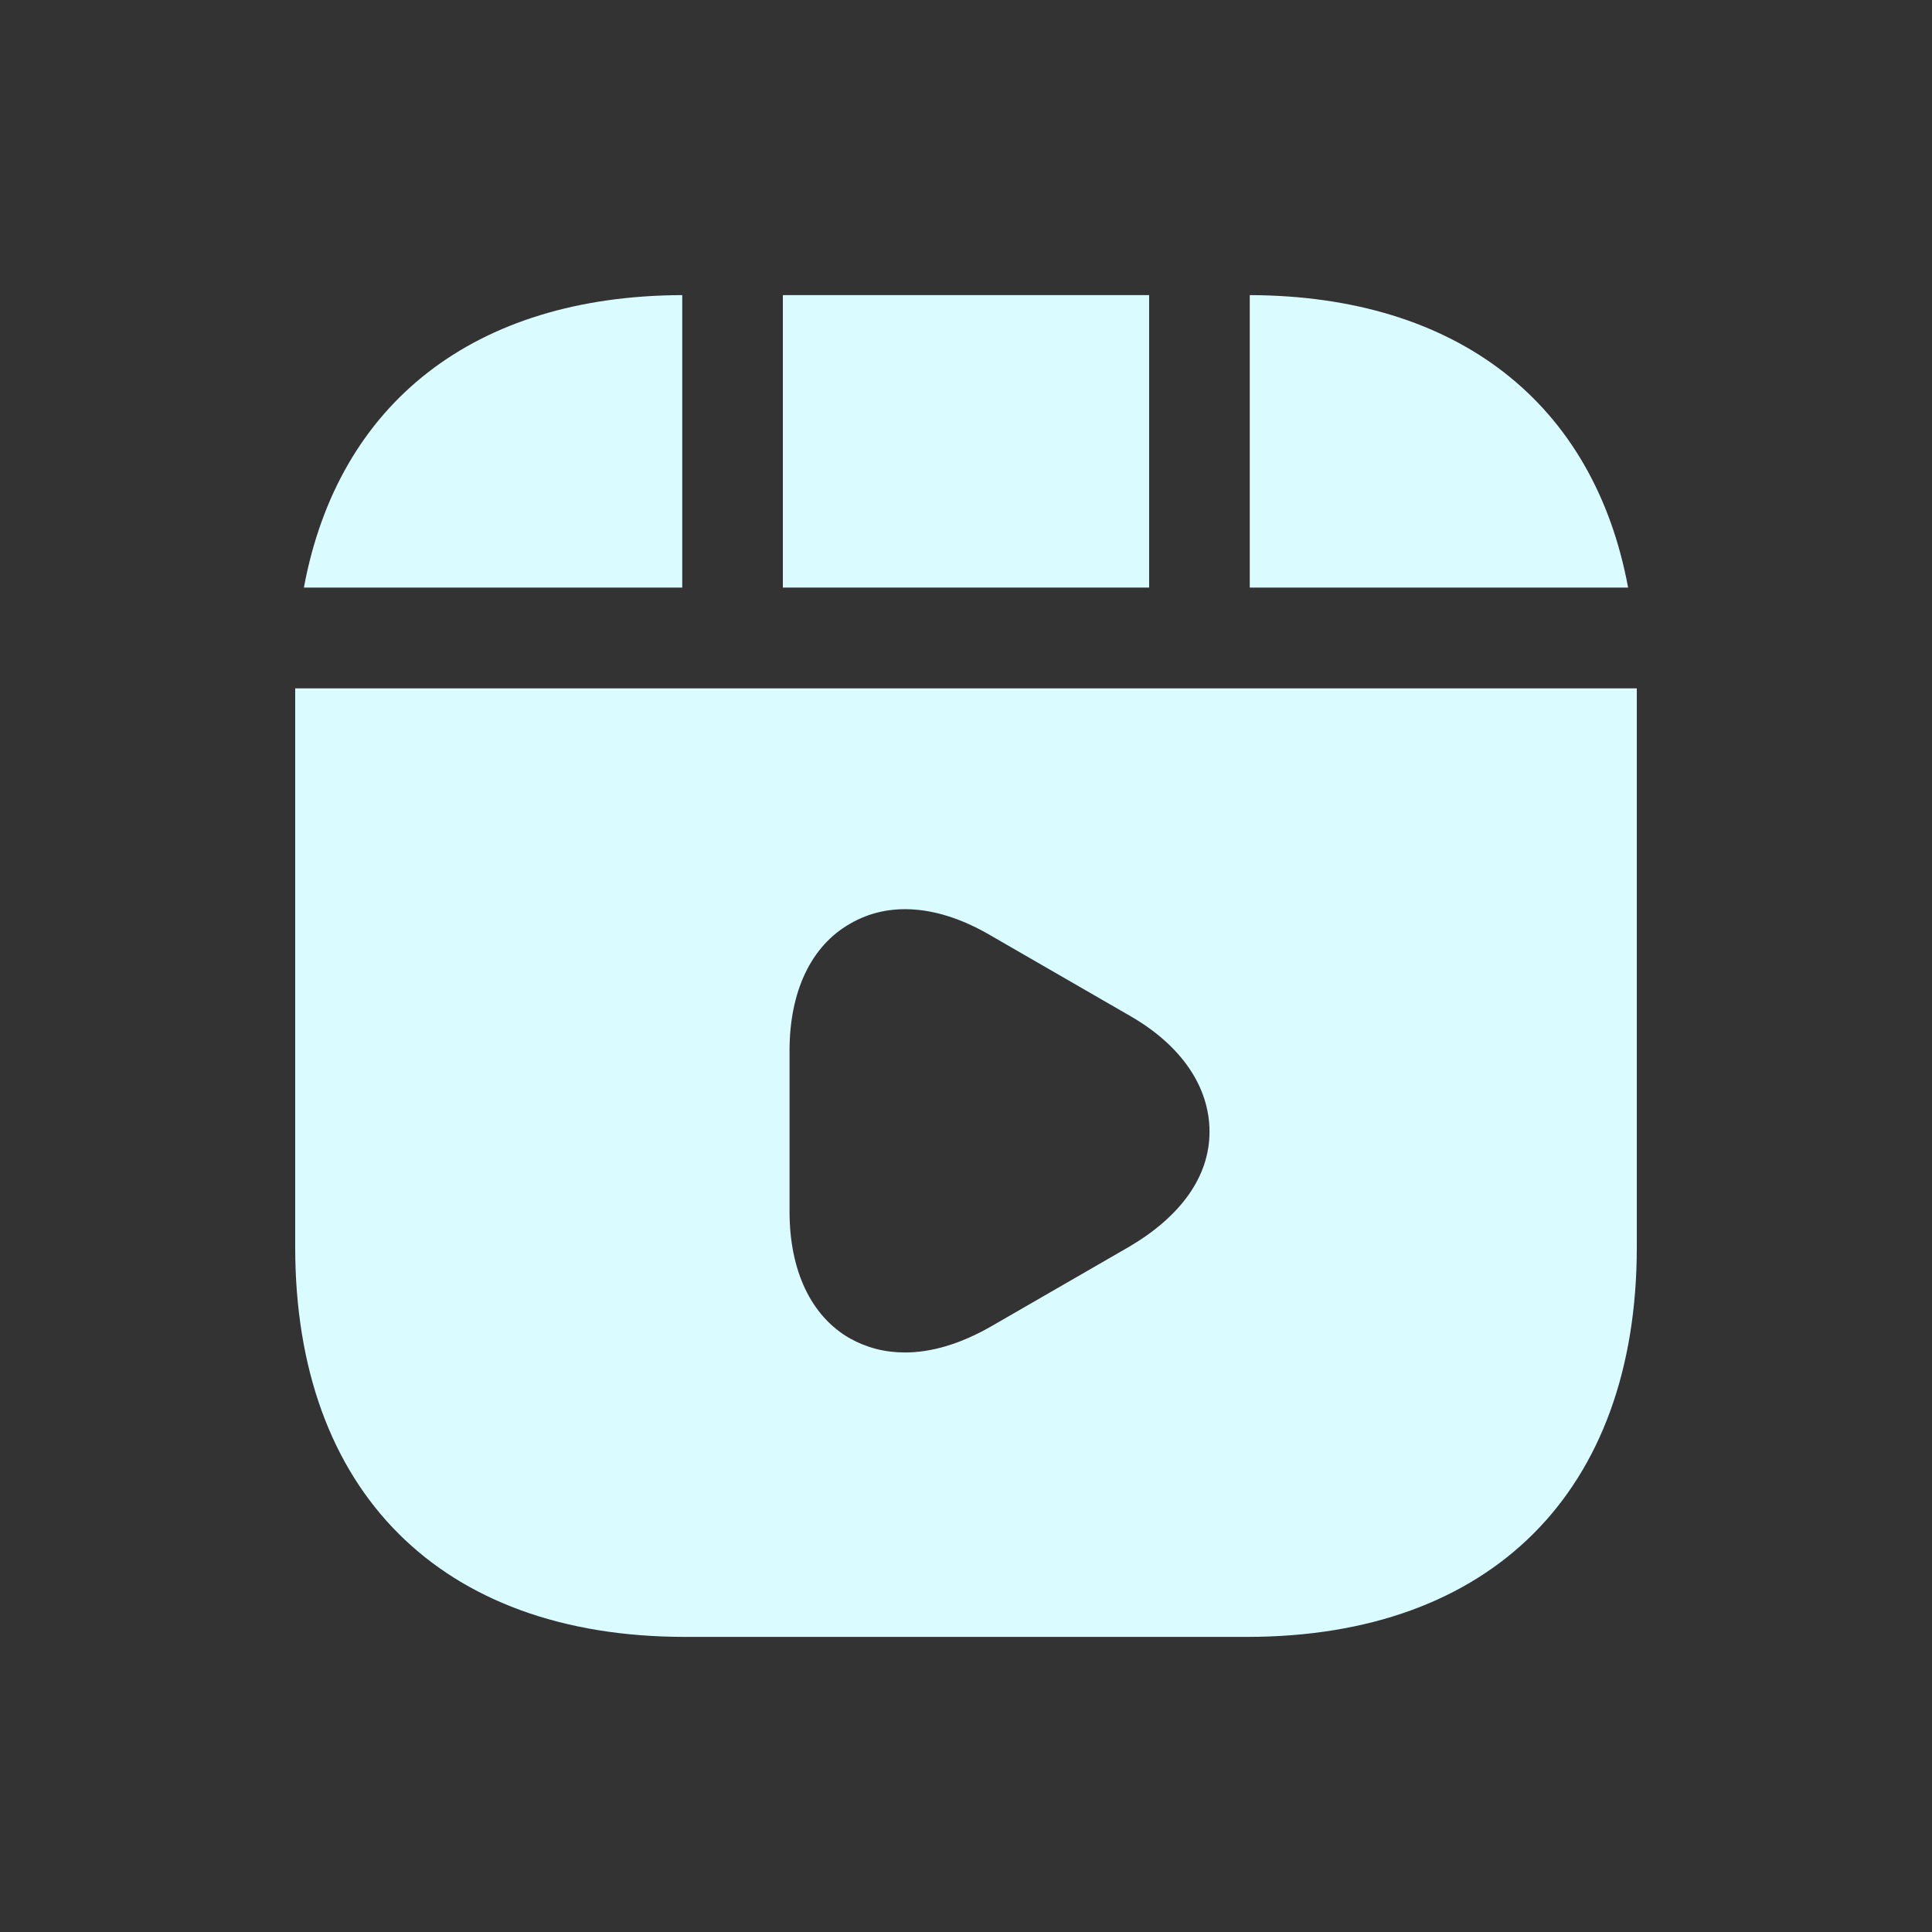
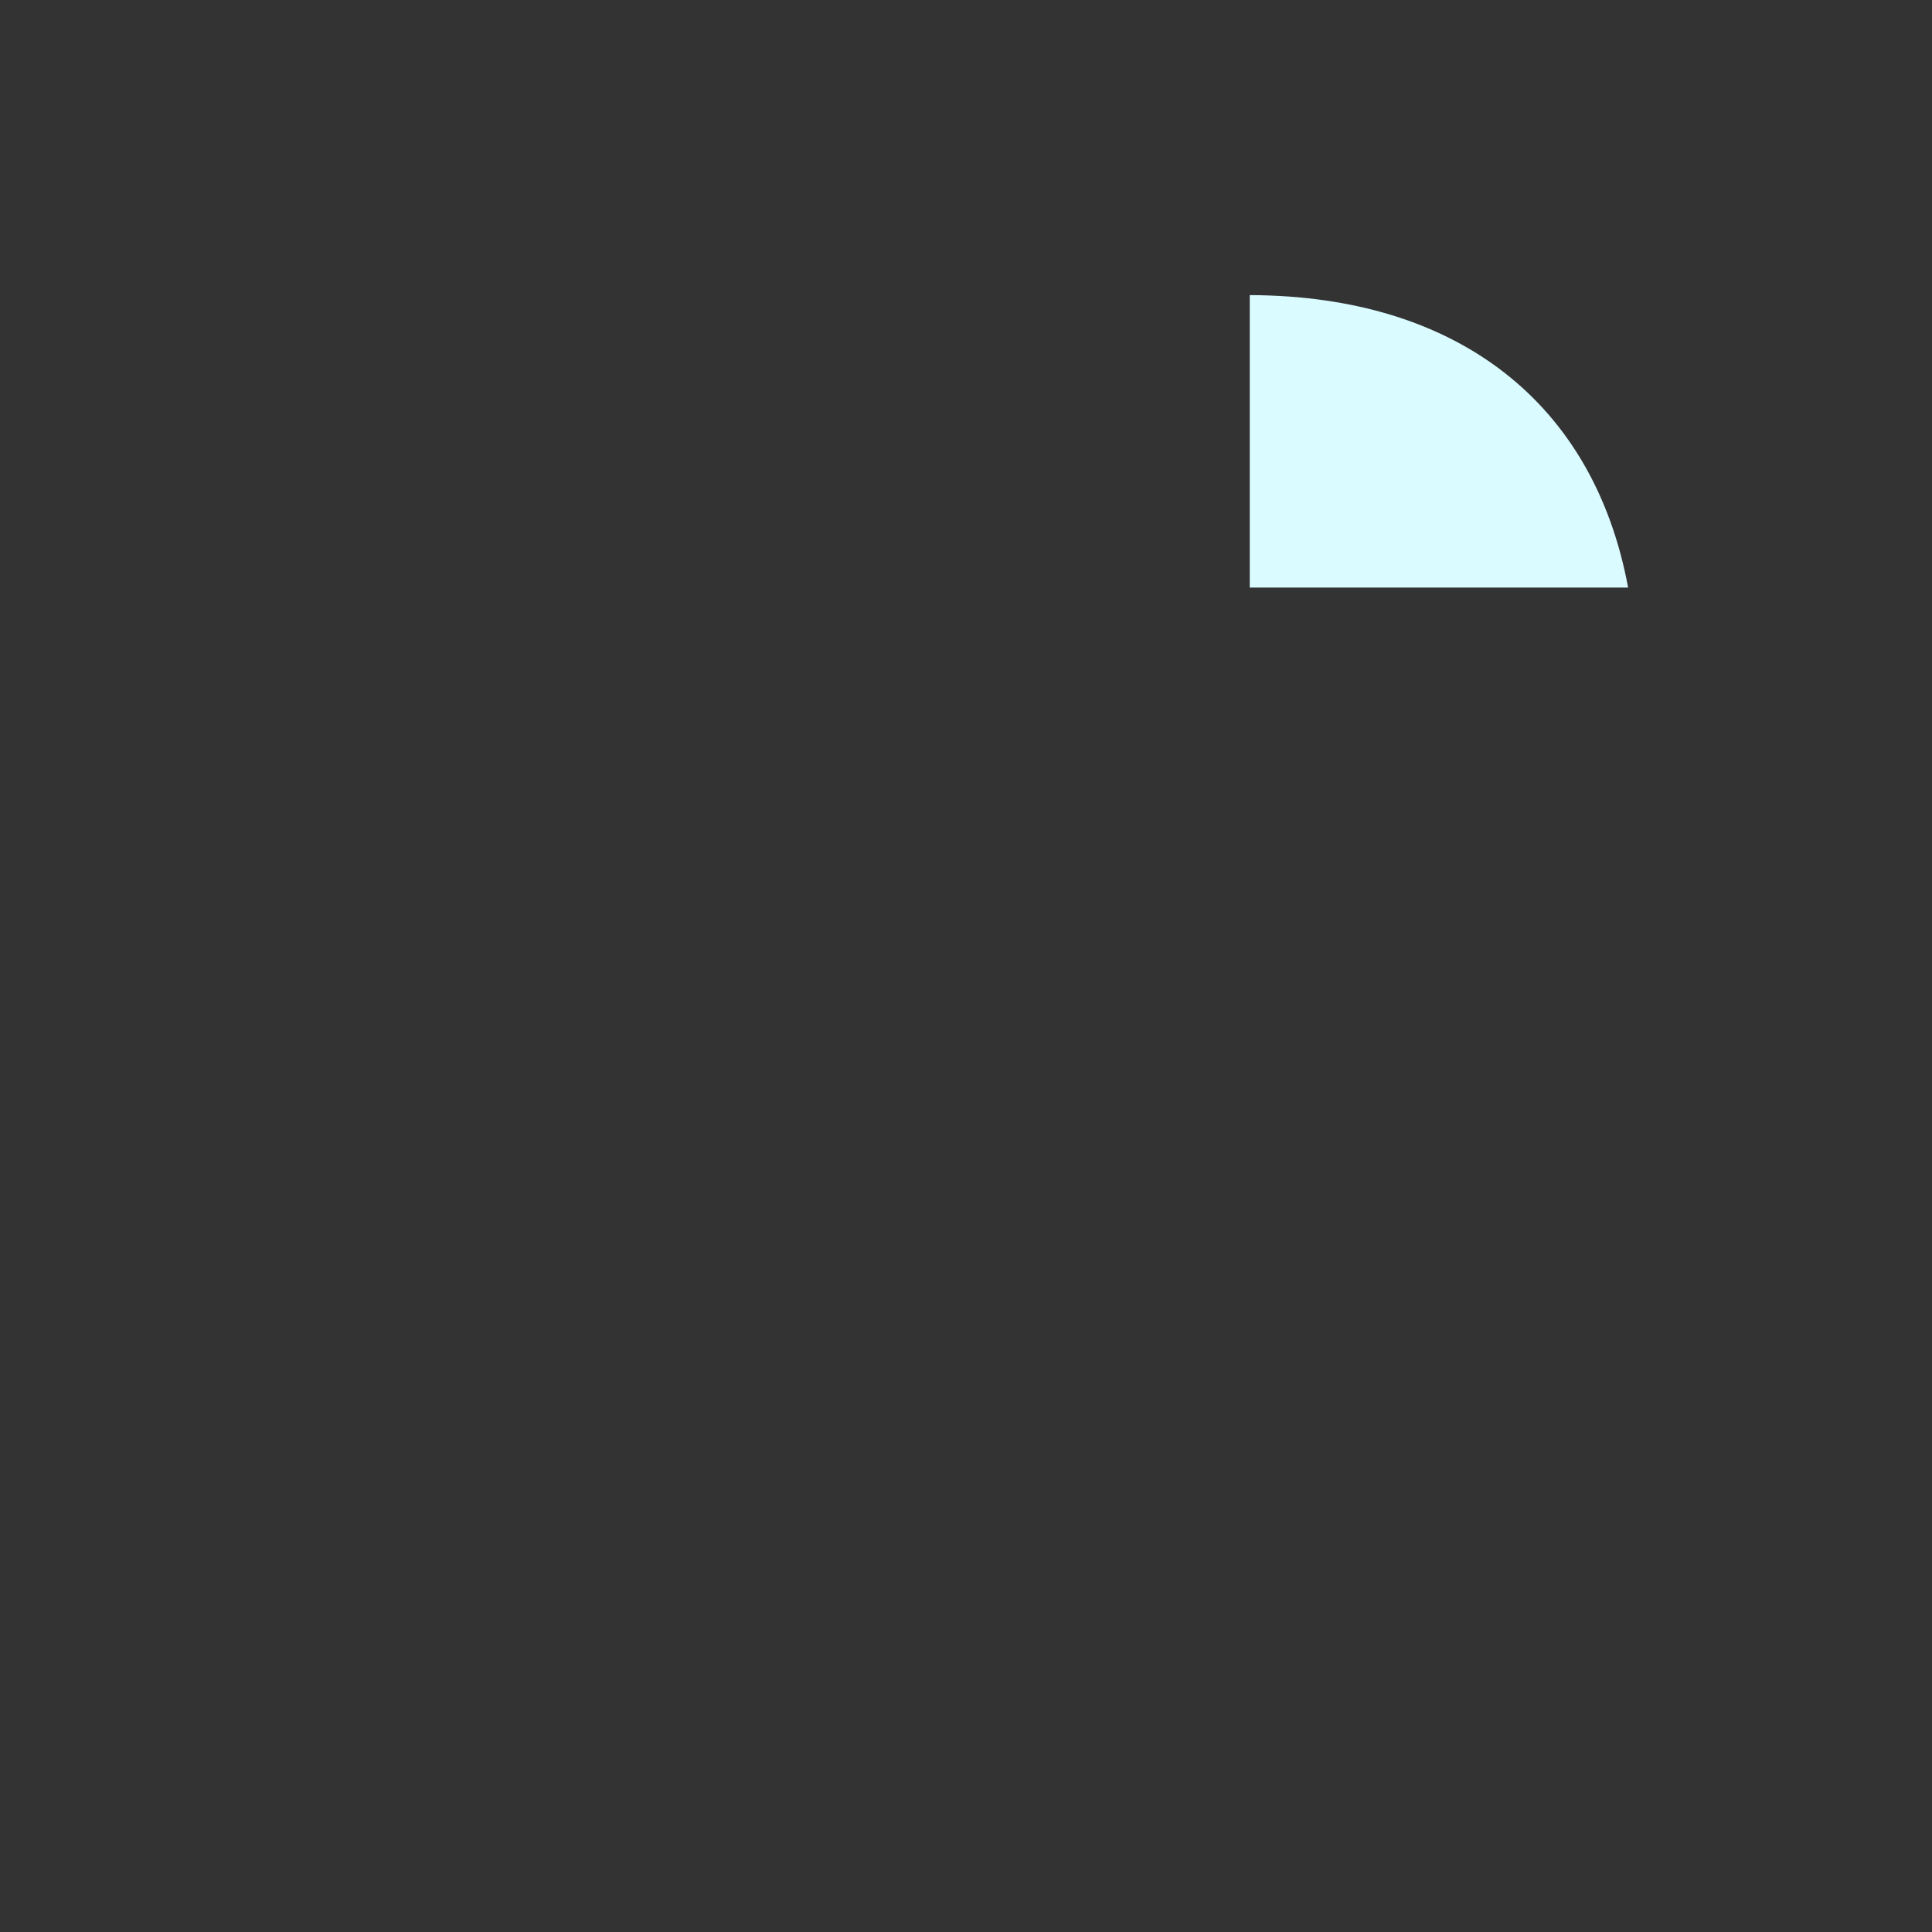
<svg xmlns="http://www.w3.org/2000/svg" width="24" height="24" viewBox="0 0 24 24" fill="none">
  <rect x="0" y="0" width="24" height="24" fill="#333333" stroke="none" />
-   <path d="M14.275 3.666H9.725V7.299H14.275V3.666Z" fill="#DAFBFF" />
  <path d="M15.525 3.666V7.299H20.225C19.8 5.008 18.108 3.674 15.525 3.666Z" fill="#DAFBFF" />
-   <path d="M3.667 8.551V15.492C3.667 18.526 5.475 20.334 8.508 20.334H15.492C18.525 20.334 20.333 18.526 20.333 15.492V8.551H3.667ZM14.033 15.484L12.3 16.484C11.933 16.692 11.575 16.801 11.242 16.801C10.992 16.801 10.767 16.742 10.558 16.626C10.075 16.351 9.808 15.784 9.808 15.051V13.051C9.808 12.317 10.075 11.751 10.558 11.476C11.042 11.192 11.658 11.242 12.3 11.617L14.033 12.617C14.675 12.984 15.025 13.501 15.025 14.059C15.025 14.617 14.667 15.109 14.033 15.484Z" fill="#DAFBFF" />
-   <path d="M8.475 3.666C5.892 3.674 4.2 5.008 3.775 7.299H8.475V3.666Z" fill="#DAFBFF" />
</svg>